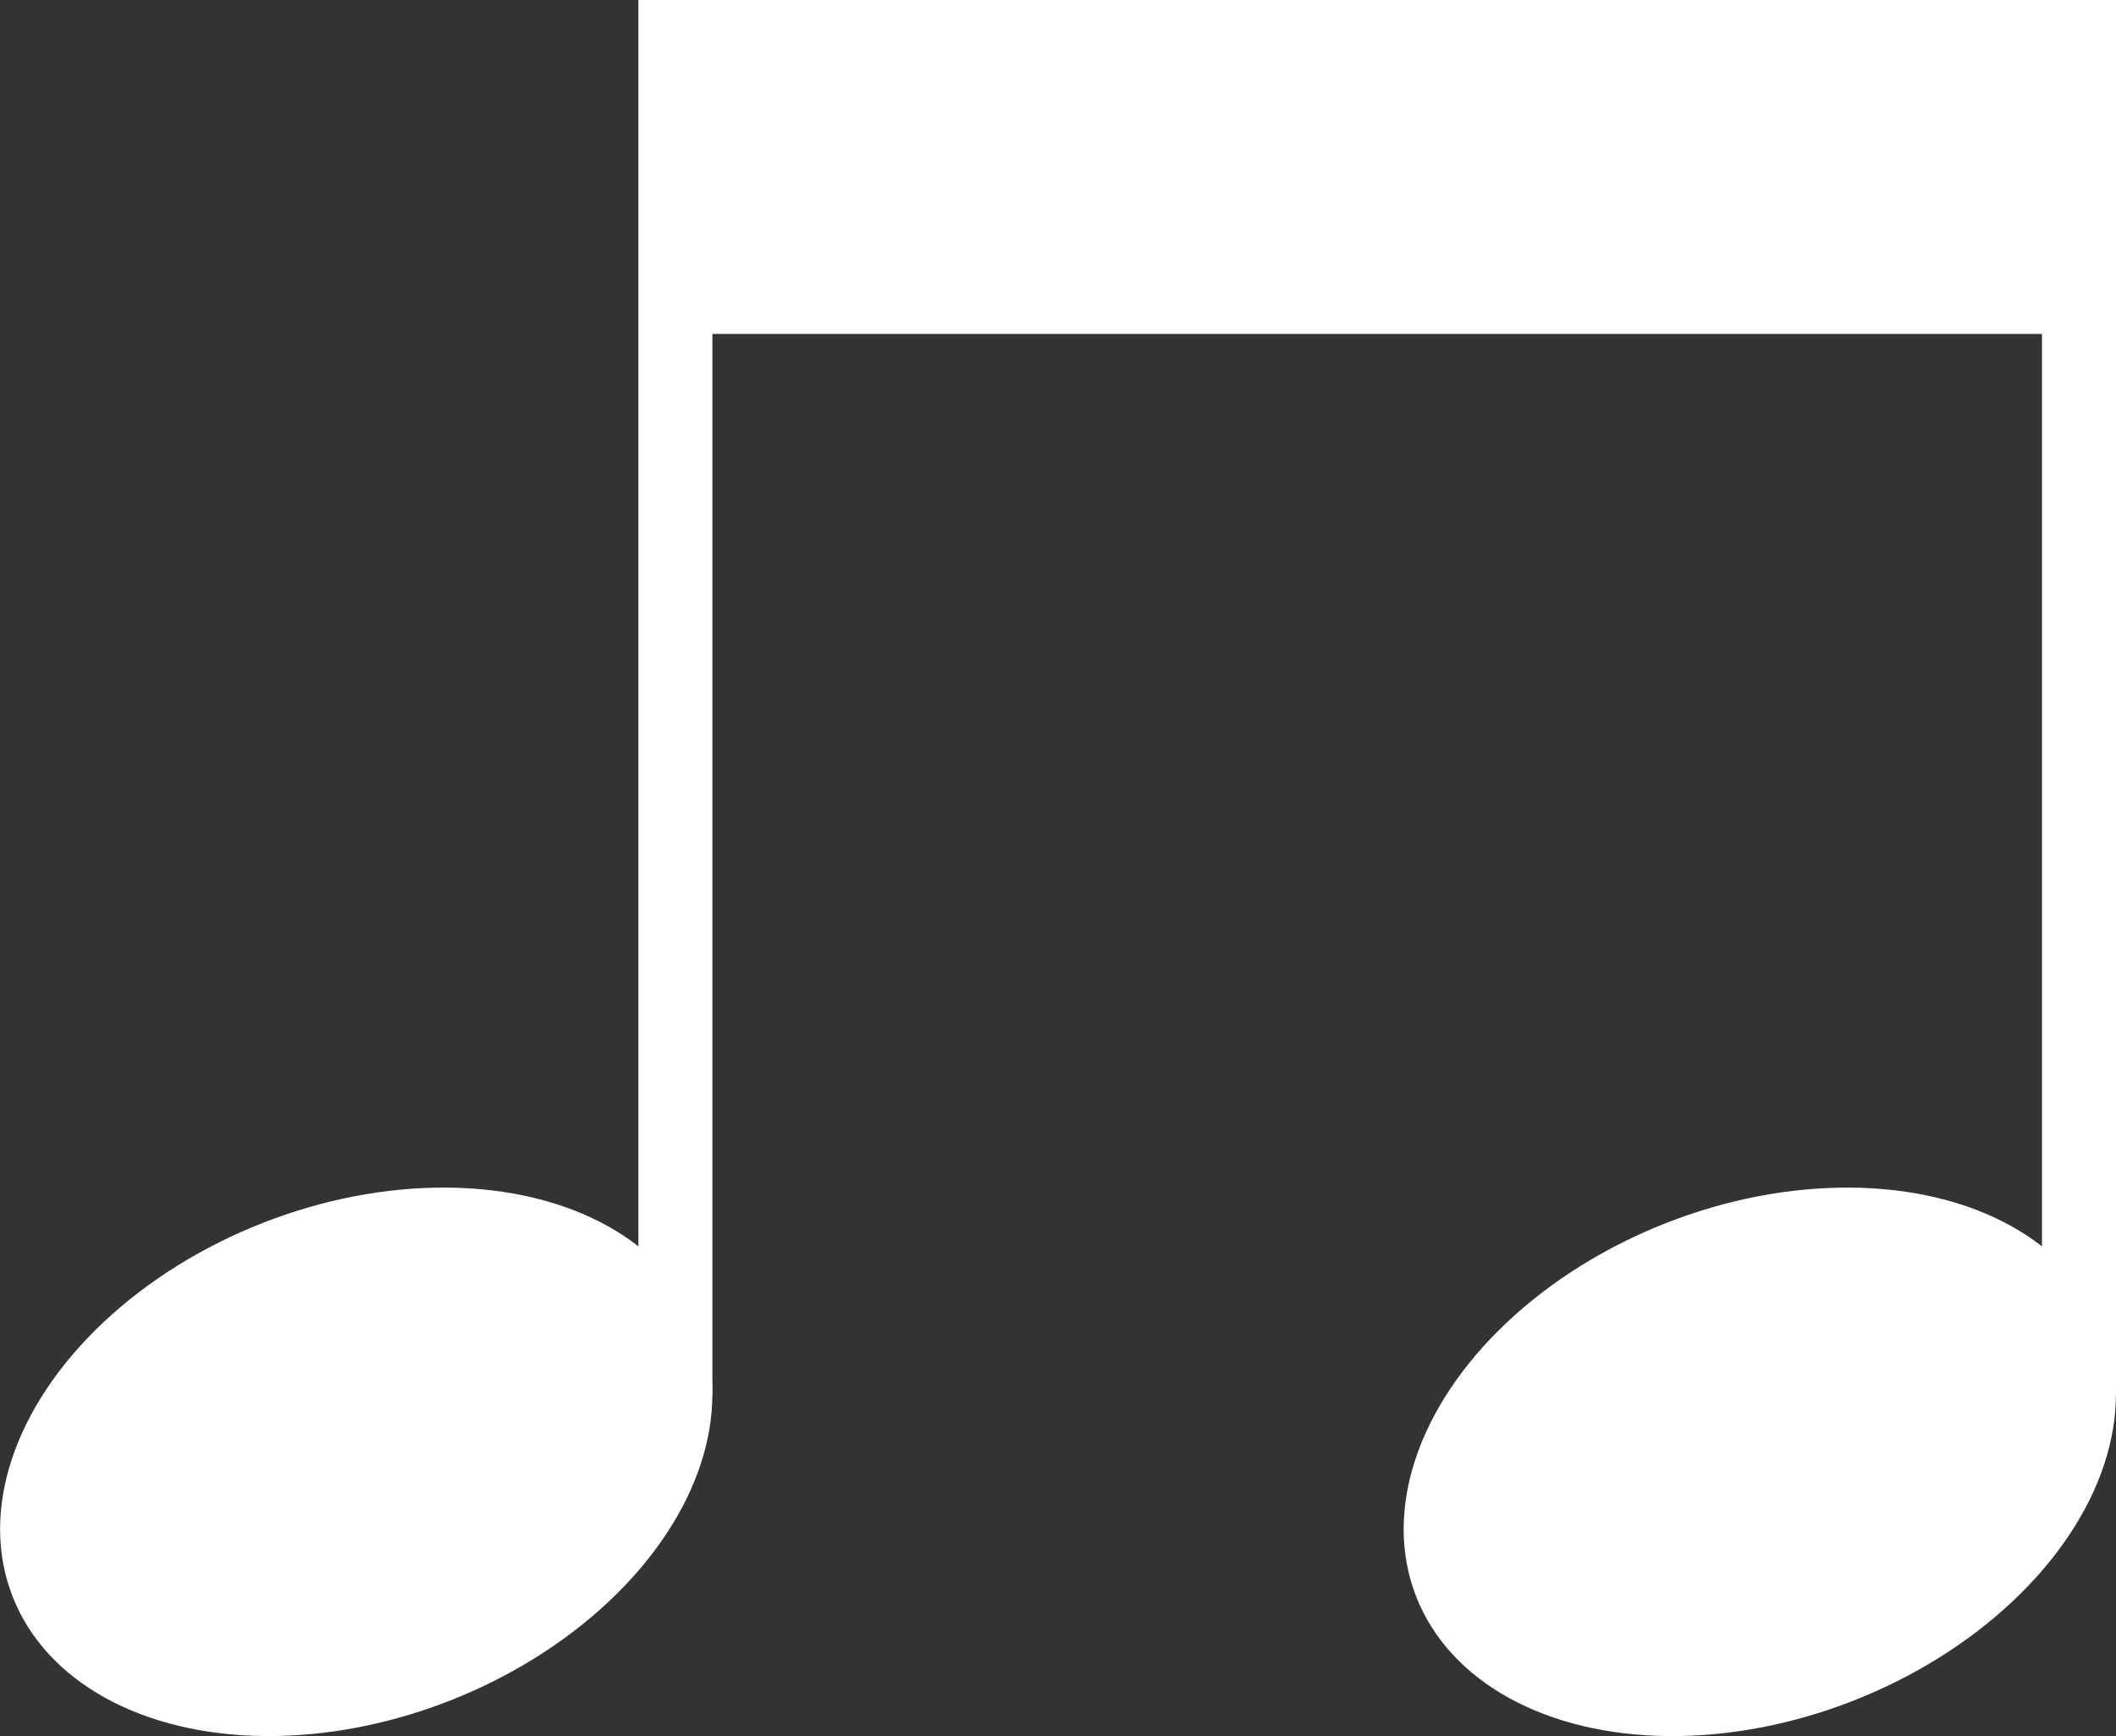
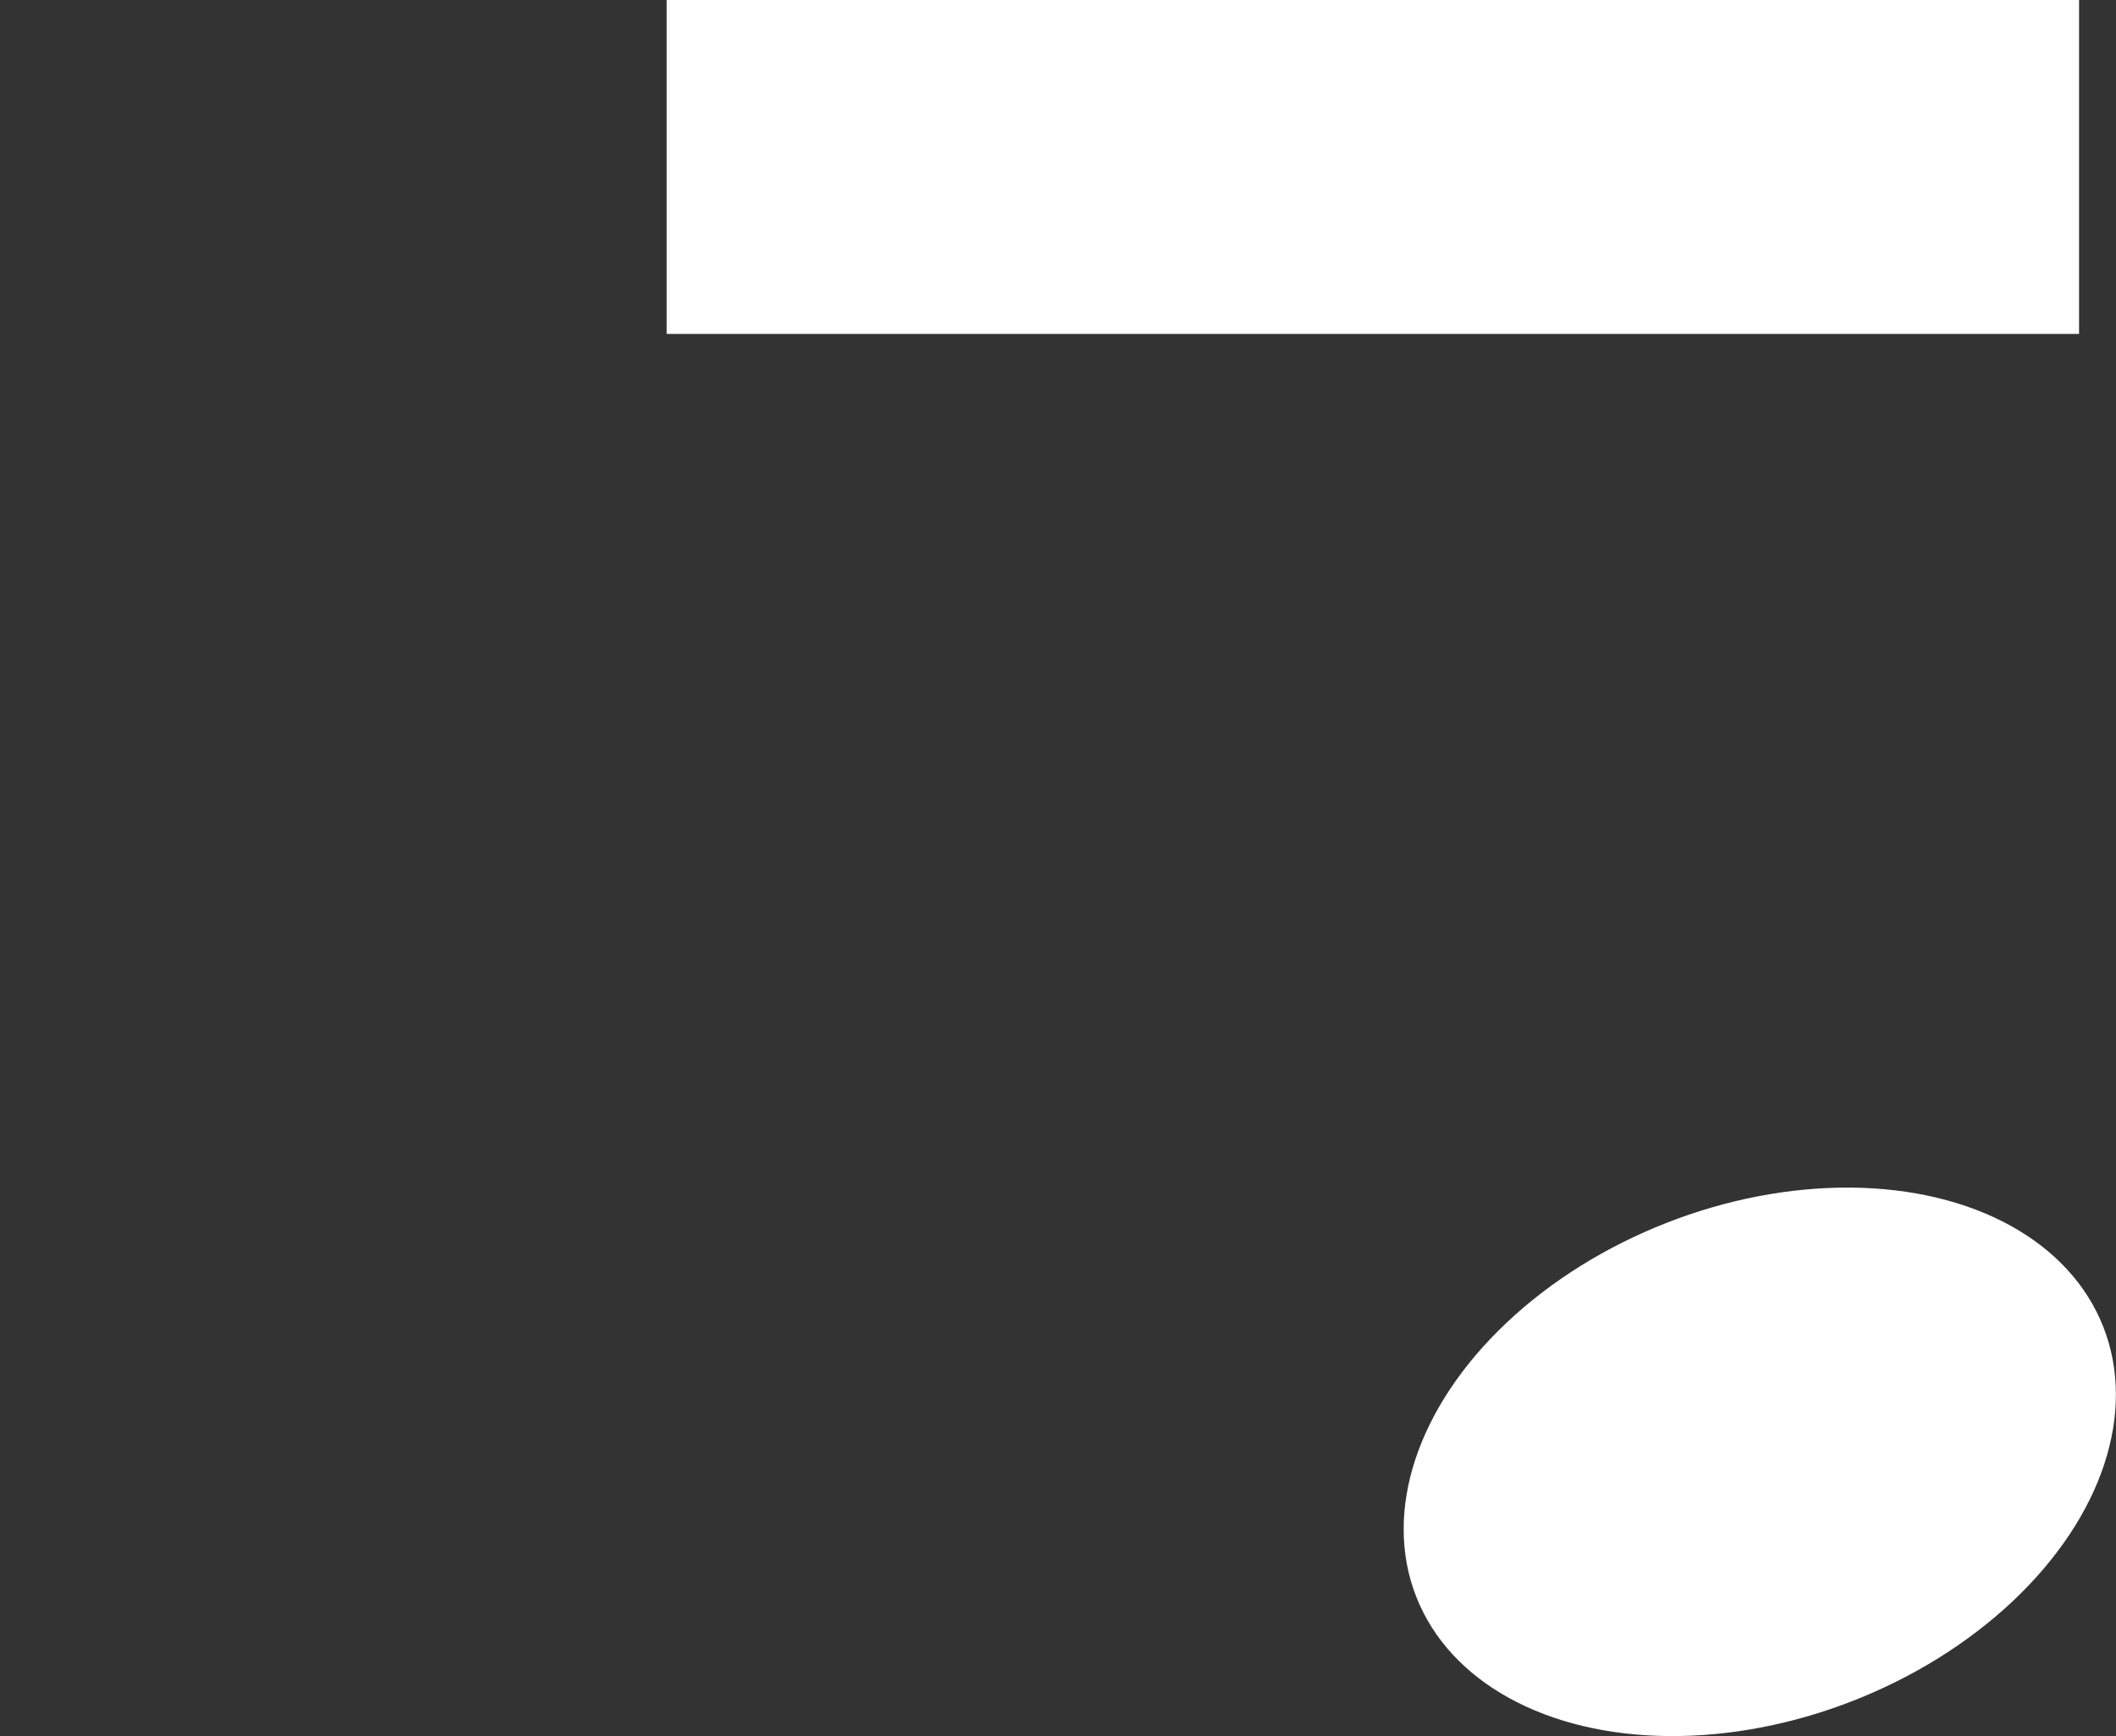
<svg xmlns="http://www.w3.org/2000/svg" viewBox="0 0 140.393 115.187" width="100%" style="vertical-align: middle; max-width: 100%; width: 100%;">
  <rect x="0" y="0" width="140.393" height="115.187" fill="#333333" stroke="none" />
  <g>
    <g>
-       <rect x="42.357" width="4.91" height="92.596" fill="#ffffff">
-      </rect>
-       <ellipse cx="23.634" cy="96.988" rx="24.488" ry="17.02" transform="translate(-33.812 15.347) rotate(-21.437)" fill="#ffffff">
-      </ellipse>
-       <rect x="135.482" width="4.91" height="92.596" fill="#ffffff">
-      </rect>
      <ellipse cx="116.759" cy="96.988" rx="24.488" ry="17.02" transform="translate(-27.37 49.383) rotate(-21.437)" fill="#ffffff">
     </ellipse>
      <rect x="44.233" width="93.709" height="22.155" fill="#ffffff">
     </rect>
    </g>
  </g>
</svg>